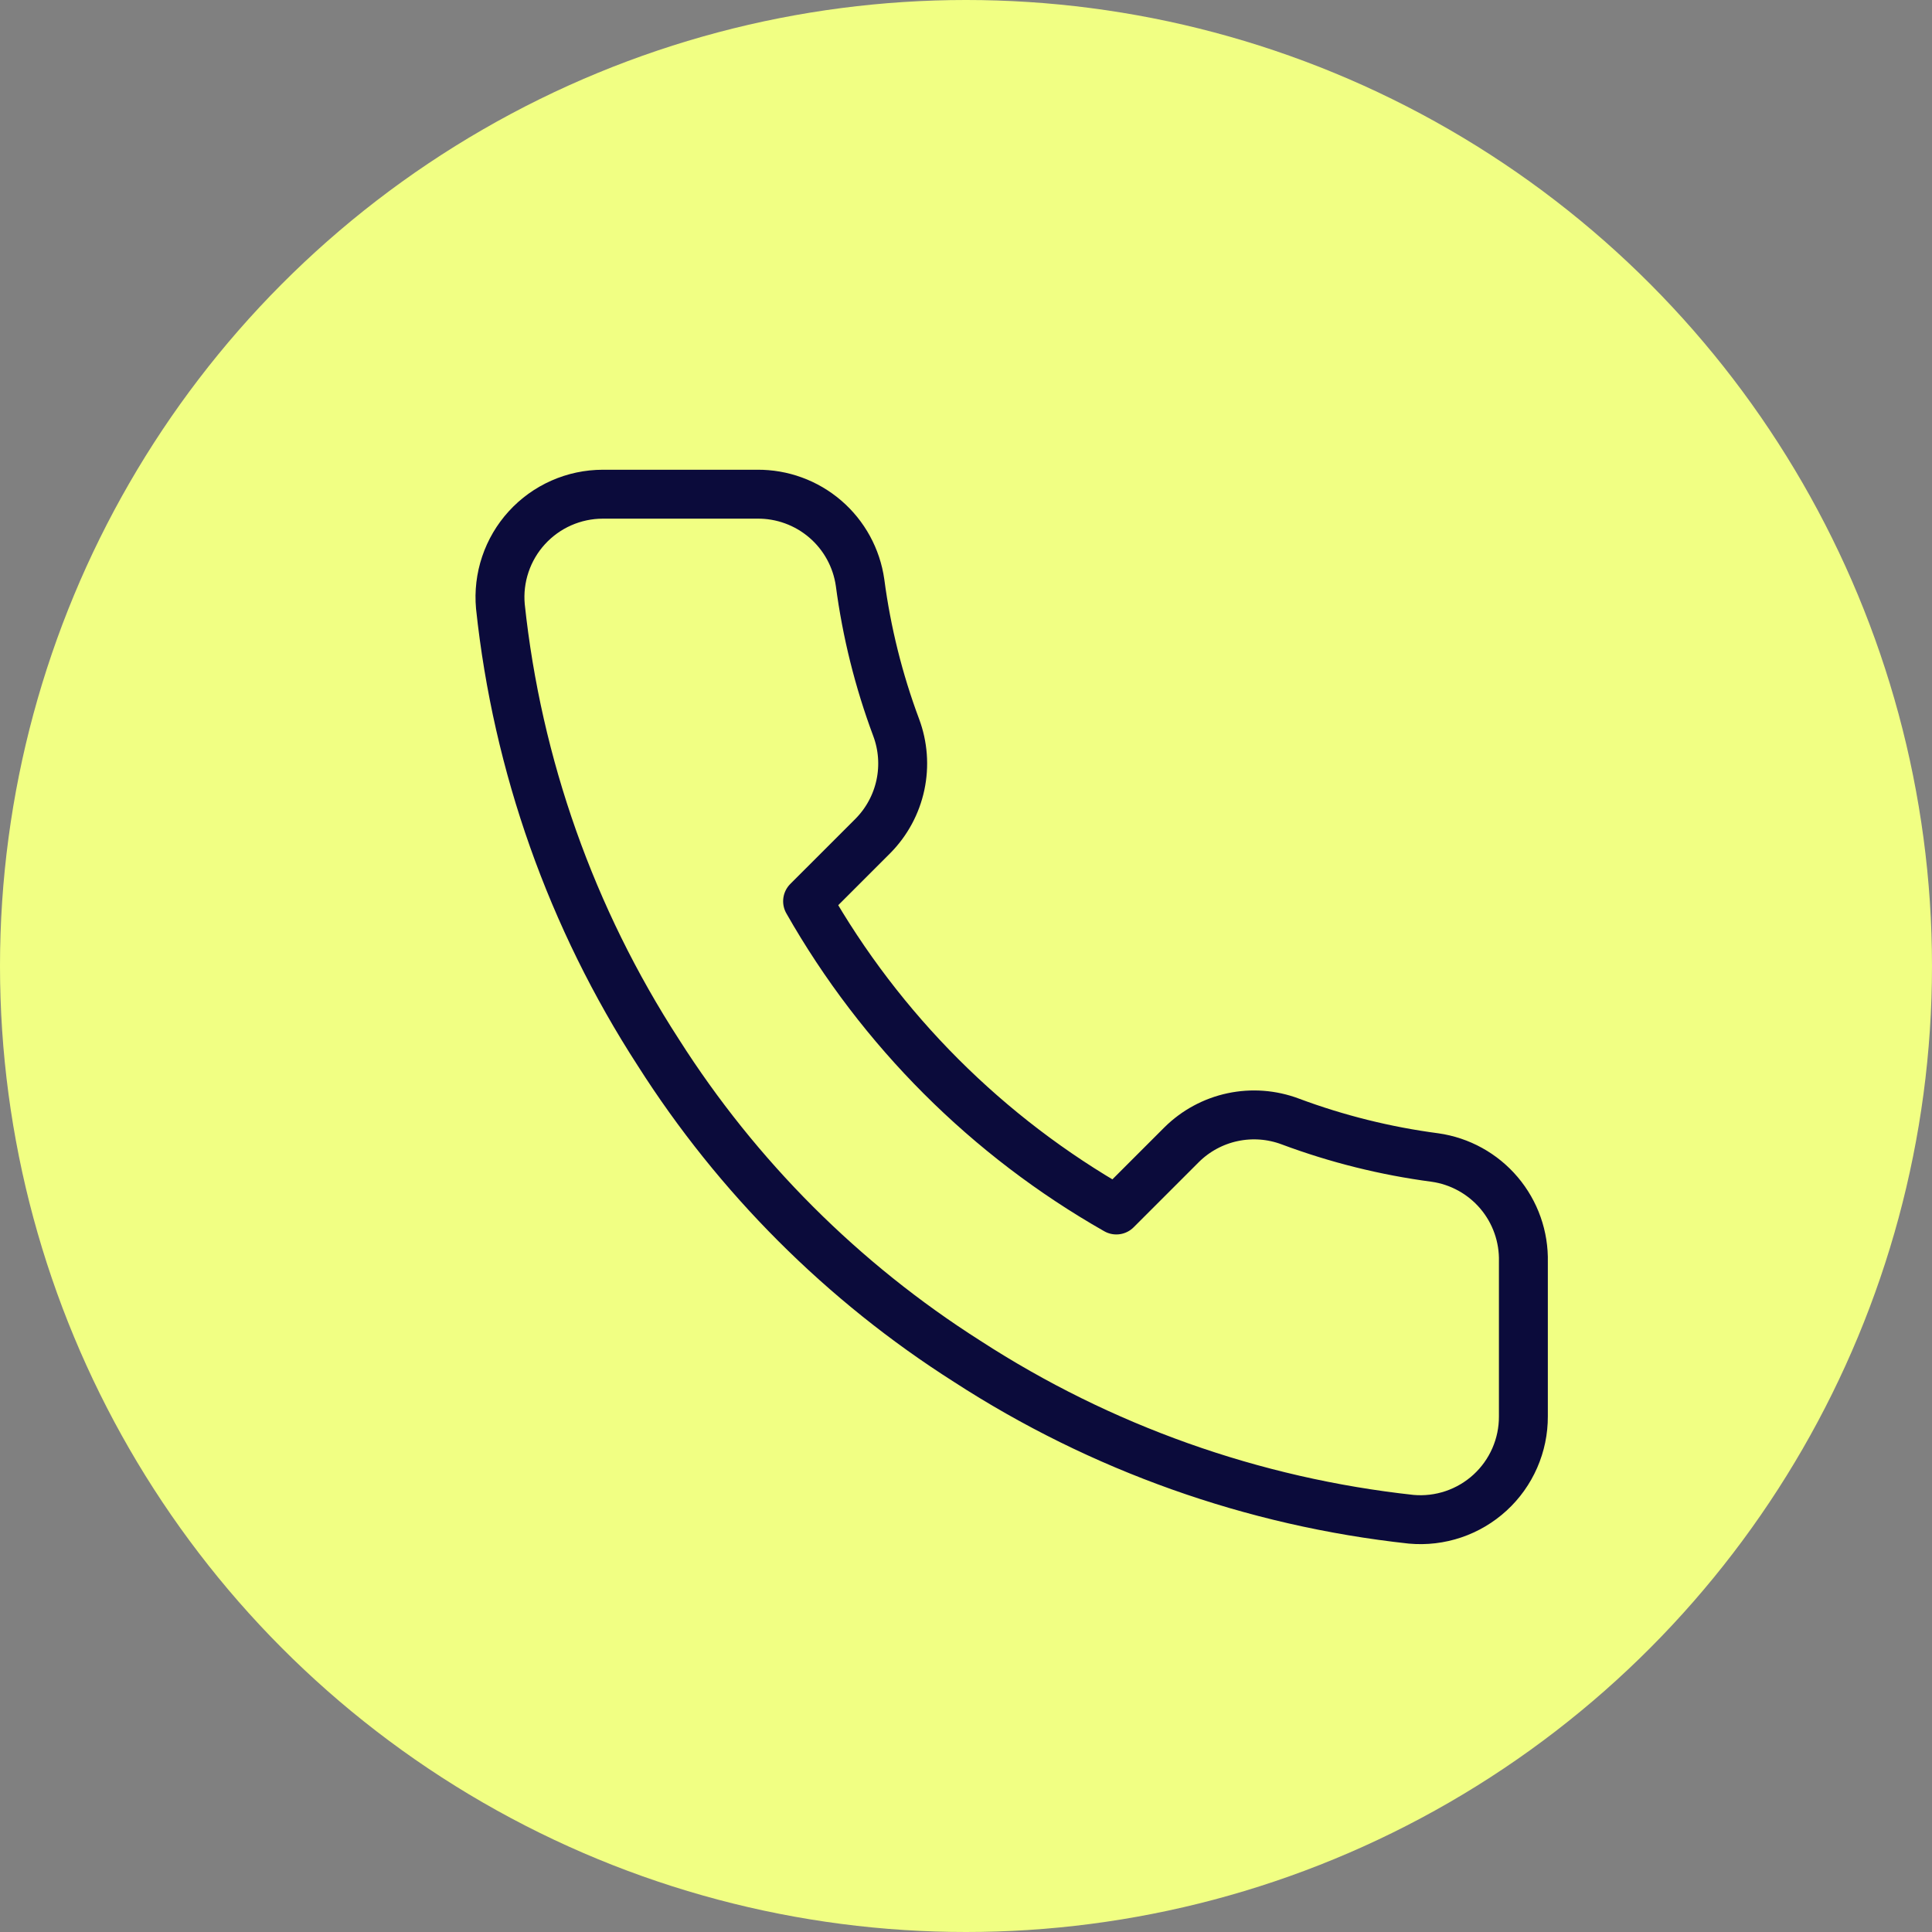
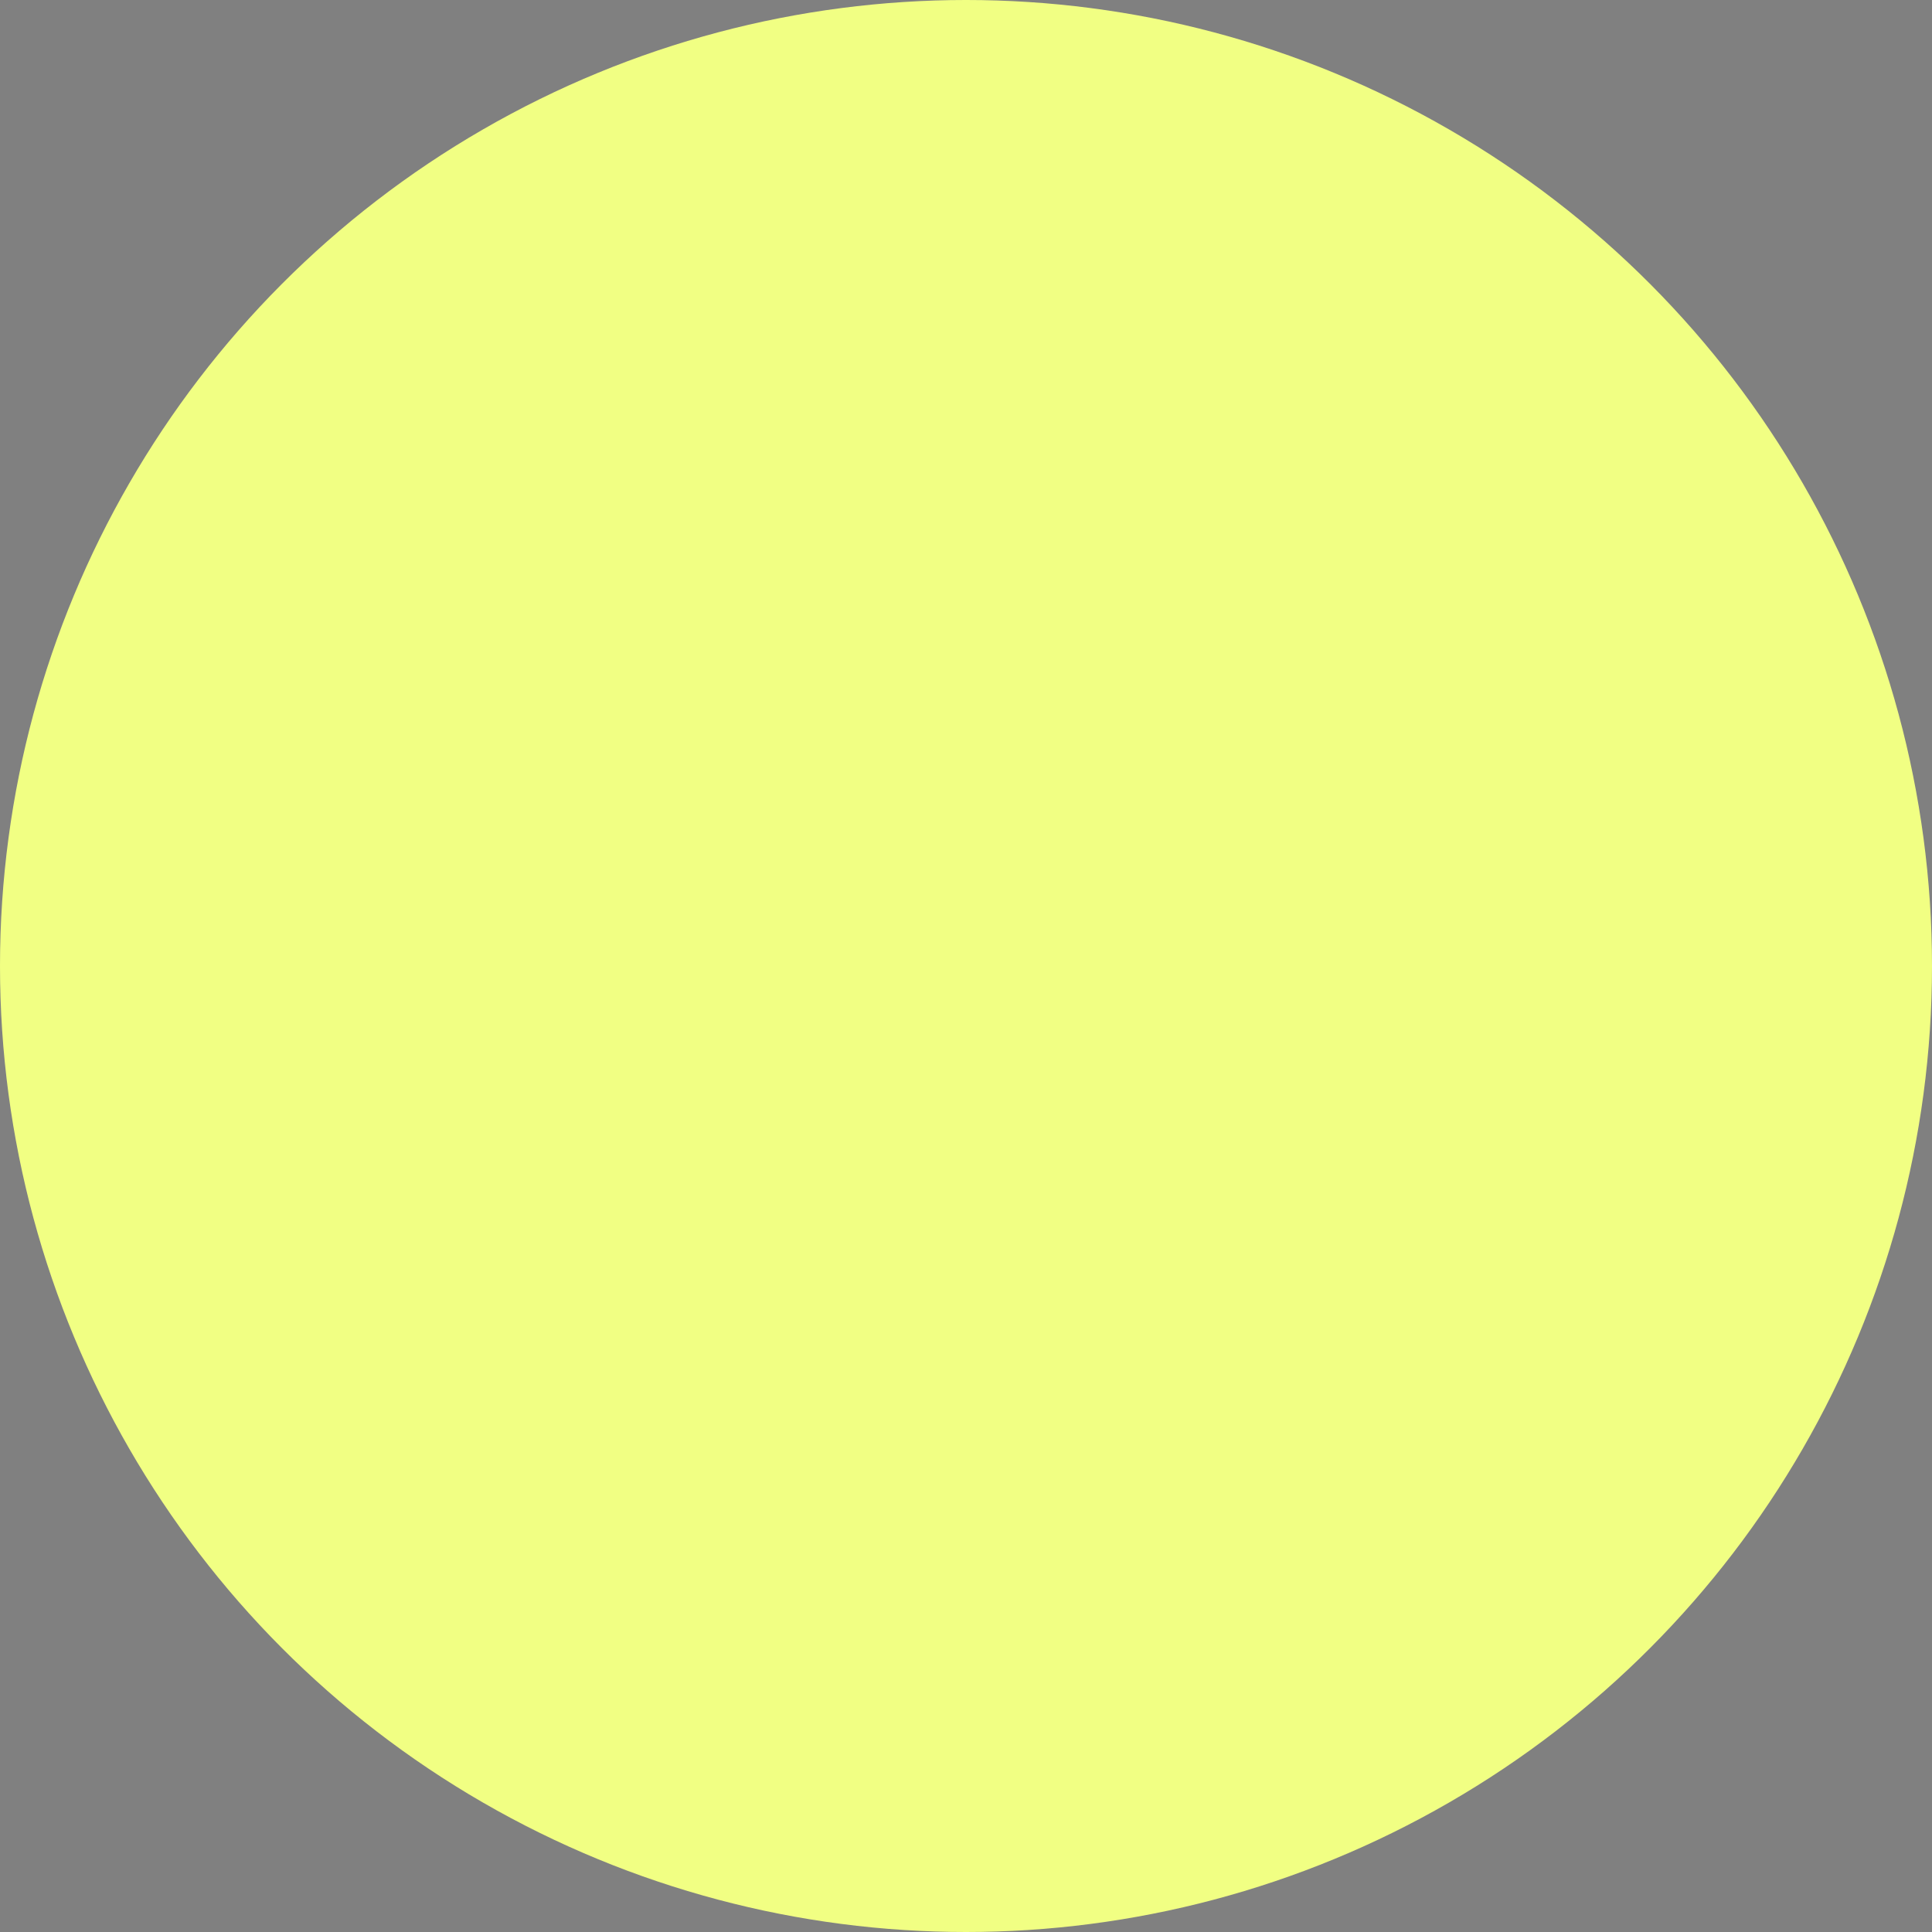
<svg xmlns="http://www.w3.org/2000/svg" width="158" height="158" viewBox="0 0 158 158" fill="none">
  <rect x="0" y="0" width="158" height="158" fill="#808080" stroke="none" />
  <circle cx="79" cy="79" r="79" fill="#F1FF83" />
-   <path d="M124.583 103.205V115.83C124.588 117.002 124.348 118.162 123.878 119.236C123.409 120.31 122.72 121.274 121.857 122.066C120.993 122.858 119.973 123.462 118.863 123.837C117.753 124.212 116.576 124.352 115.409 124.246C102.459 122.839 90.02 118.414 79.091 111.327C68.923 104.866 60.302 96.245 53.841 86.077C46.729 75.098 42.303 62.599 40.922 49.591C40.816 48.427 40.955 47.254 41.328 46.147C41.701 45.039 42.3 44.022 43.088 43.159C43.876 42.296 44.834 41.606 45.903 41.134C46.972 40.662 48.128 40.417 49.296 40.416H61.921C63.964 40.396 65.944 41.12 67.492 42.451C69.041 43.783 70.052 45.632 70.338 47.655C70.871 51.695 71.859 55.662 73.284 59.48C73.85 60.986 73.972 62.623 73.637 64.197C73.301 65.771 72.521 67.216 71.39 68.36L66.045 73.704C72.036 84.24 80.76 92.963 91.295 98.954L96.64 93.61C97.784 92.478 99.229 91.698 100.802 91.363C102.376 91.027 104.013 91.15 105.52 91.716C109.338 93.141 113.305 94.129 117.345 94.662C119.389 94.95 121.256 95.98 122.591 97.555C123.925 99.13 124.634 101.141 124.583 103.205Z" stroke="#0B0B3B" stroke-width="4" stroke-linecap="round" stroke-linejoin="round" />
</svg>